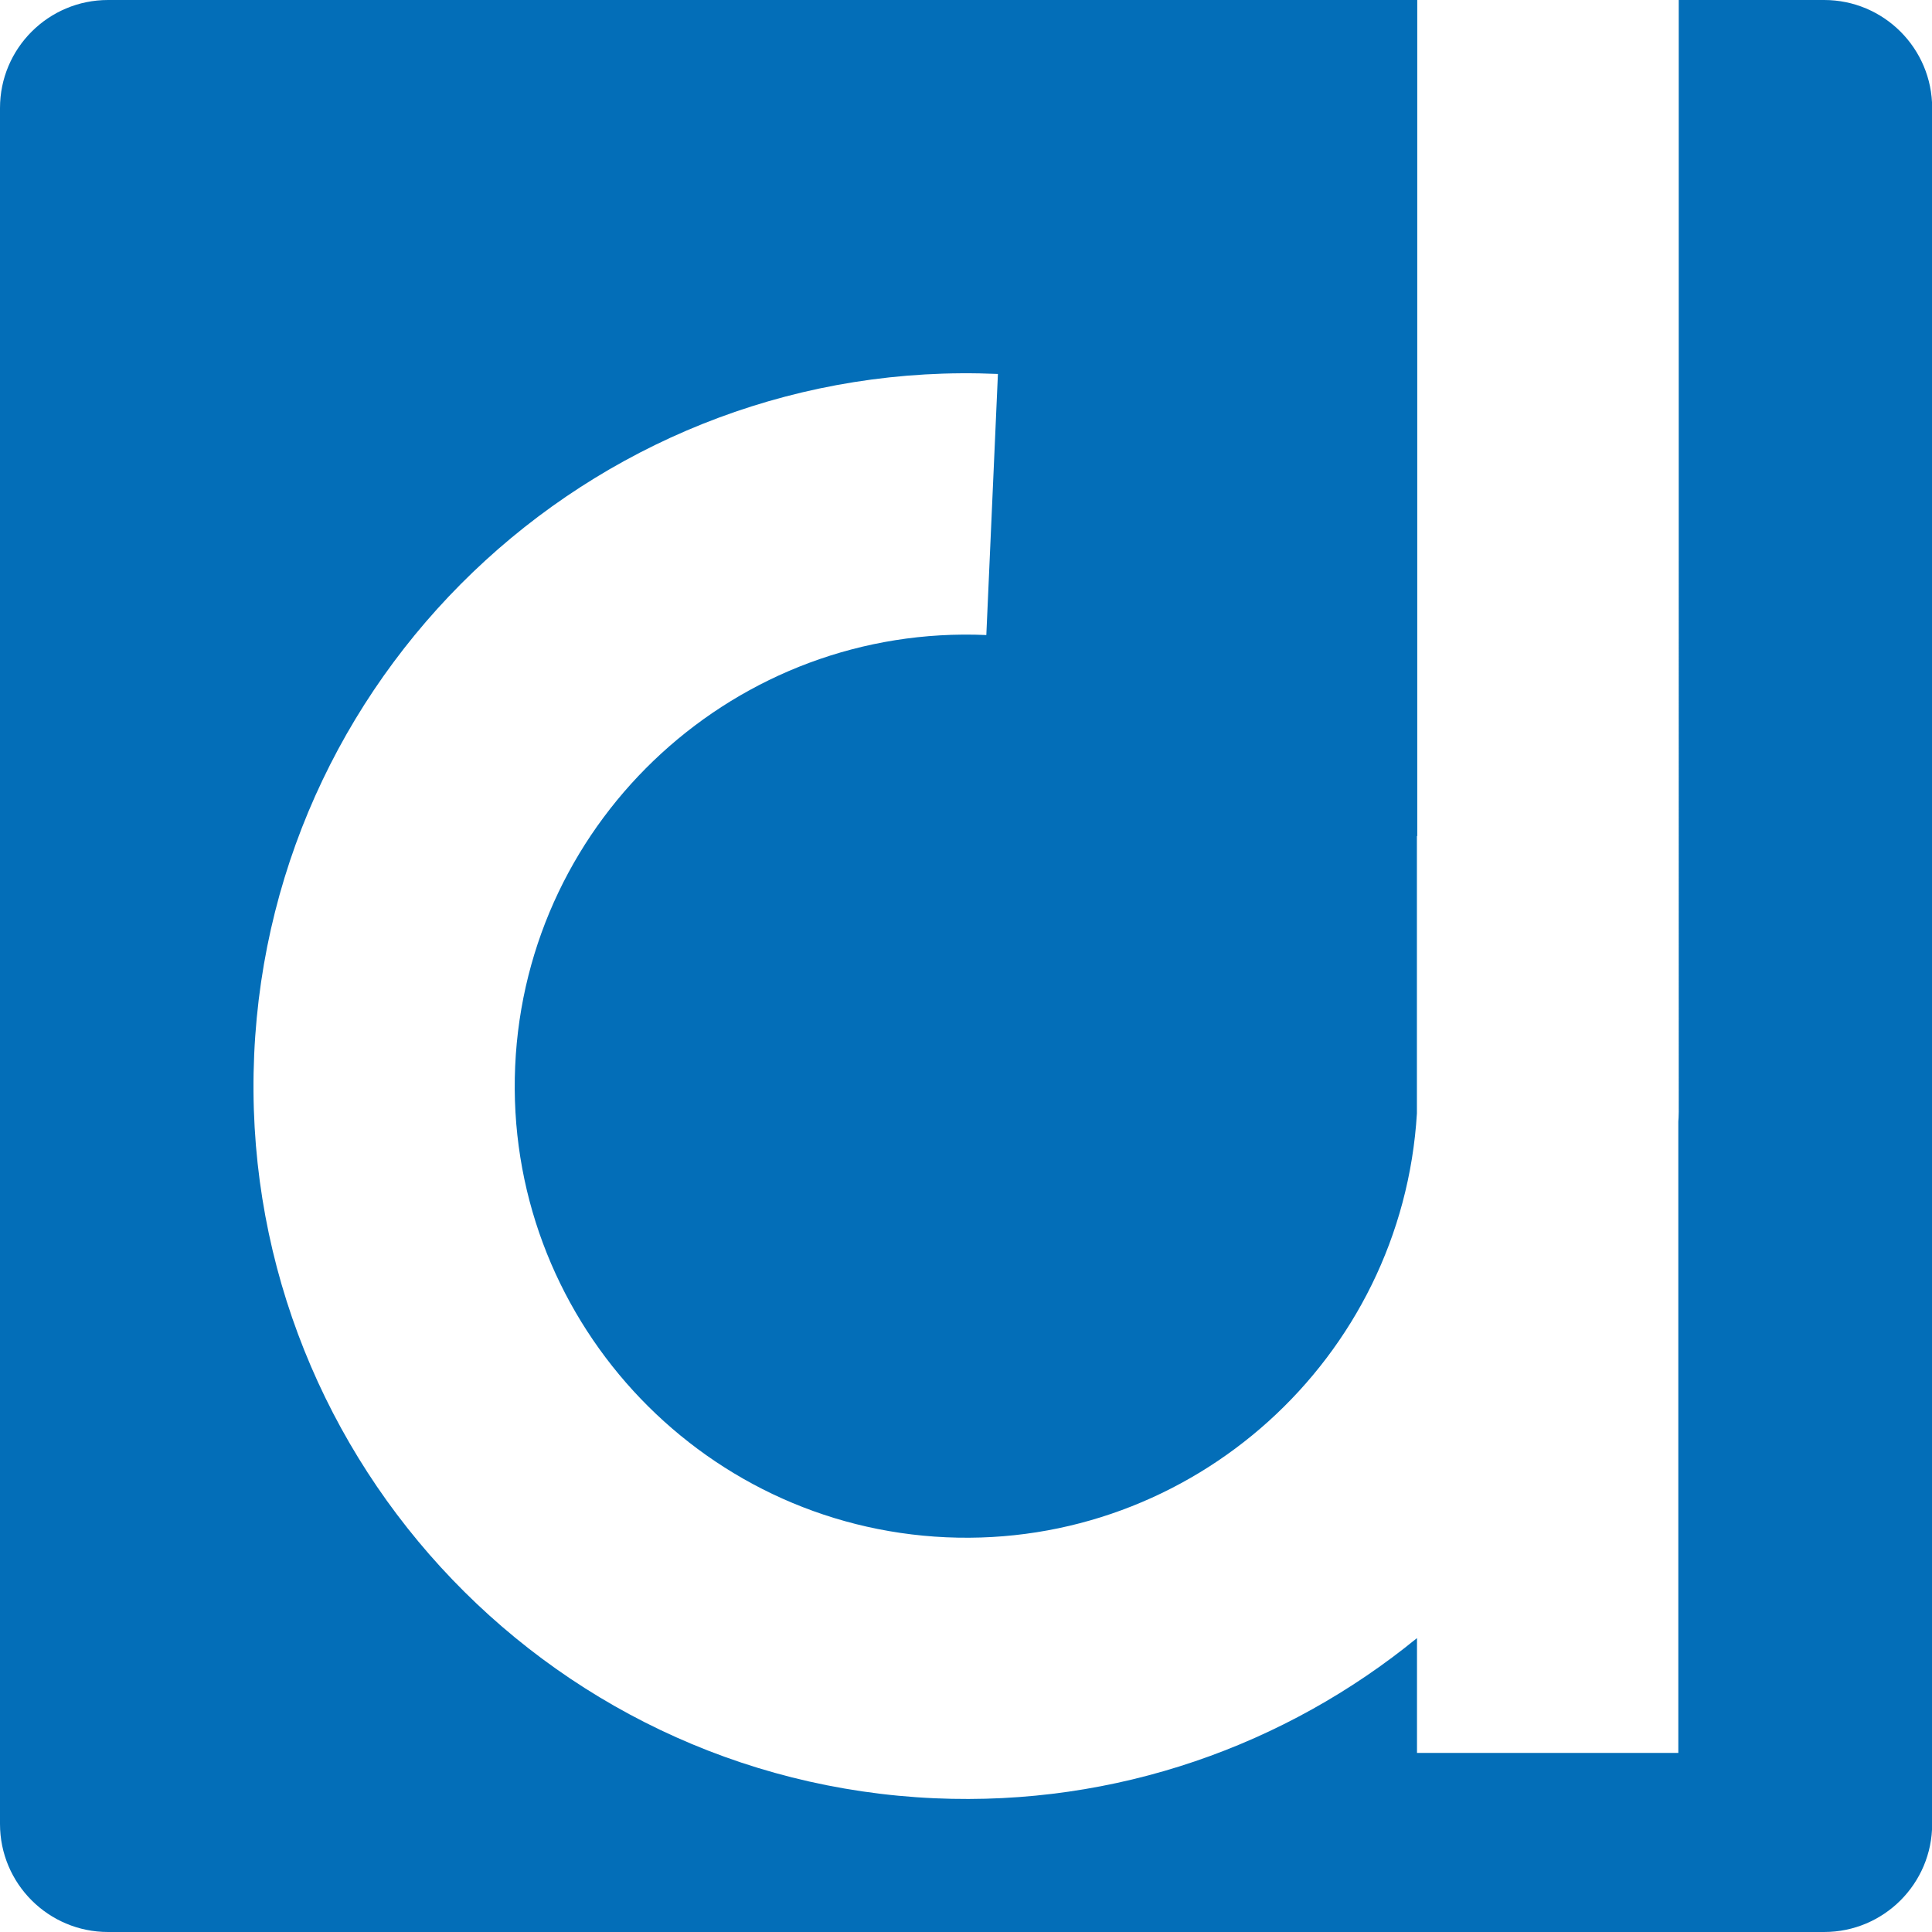
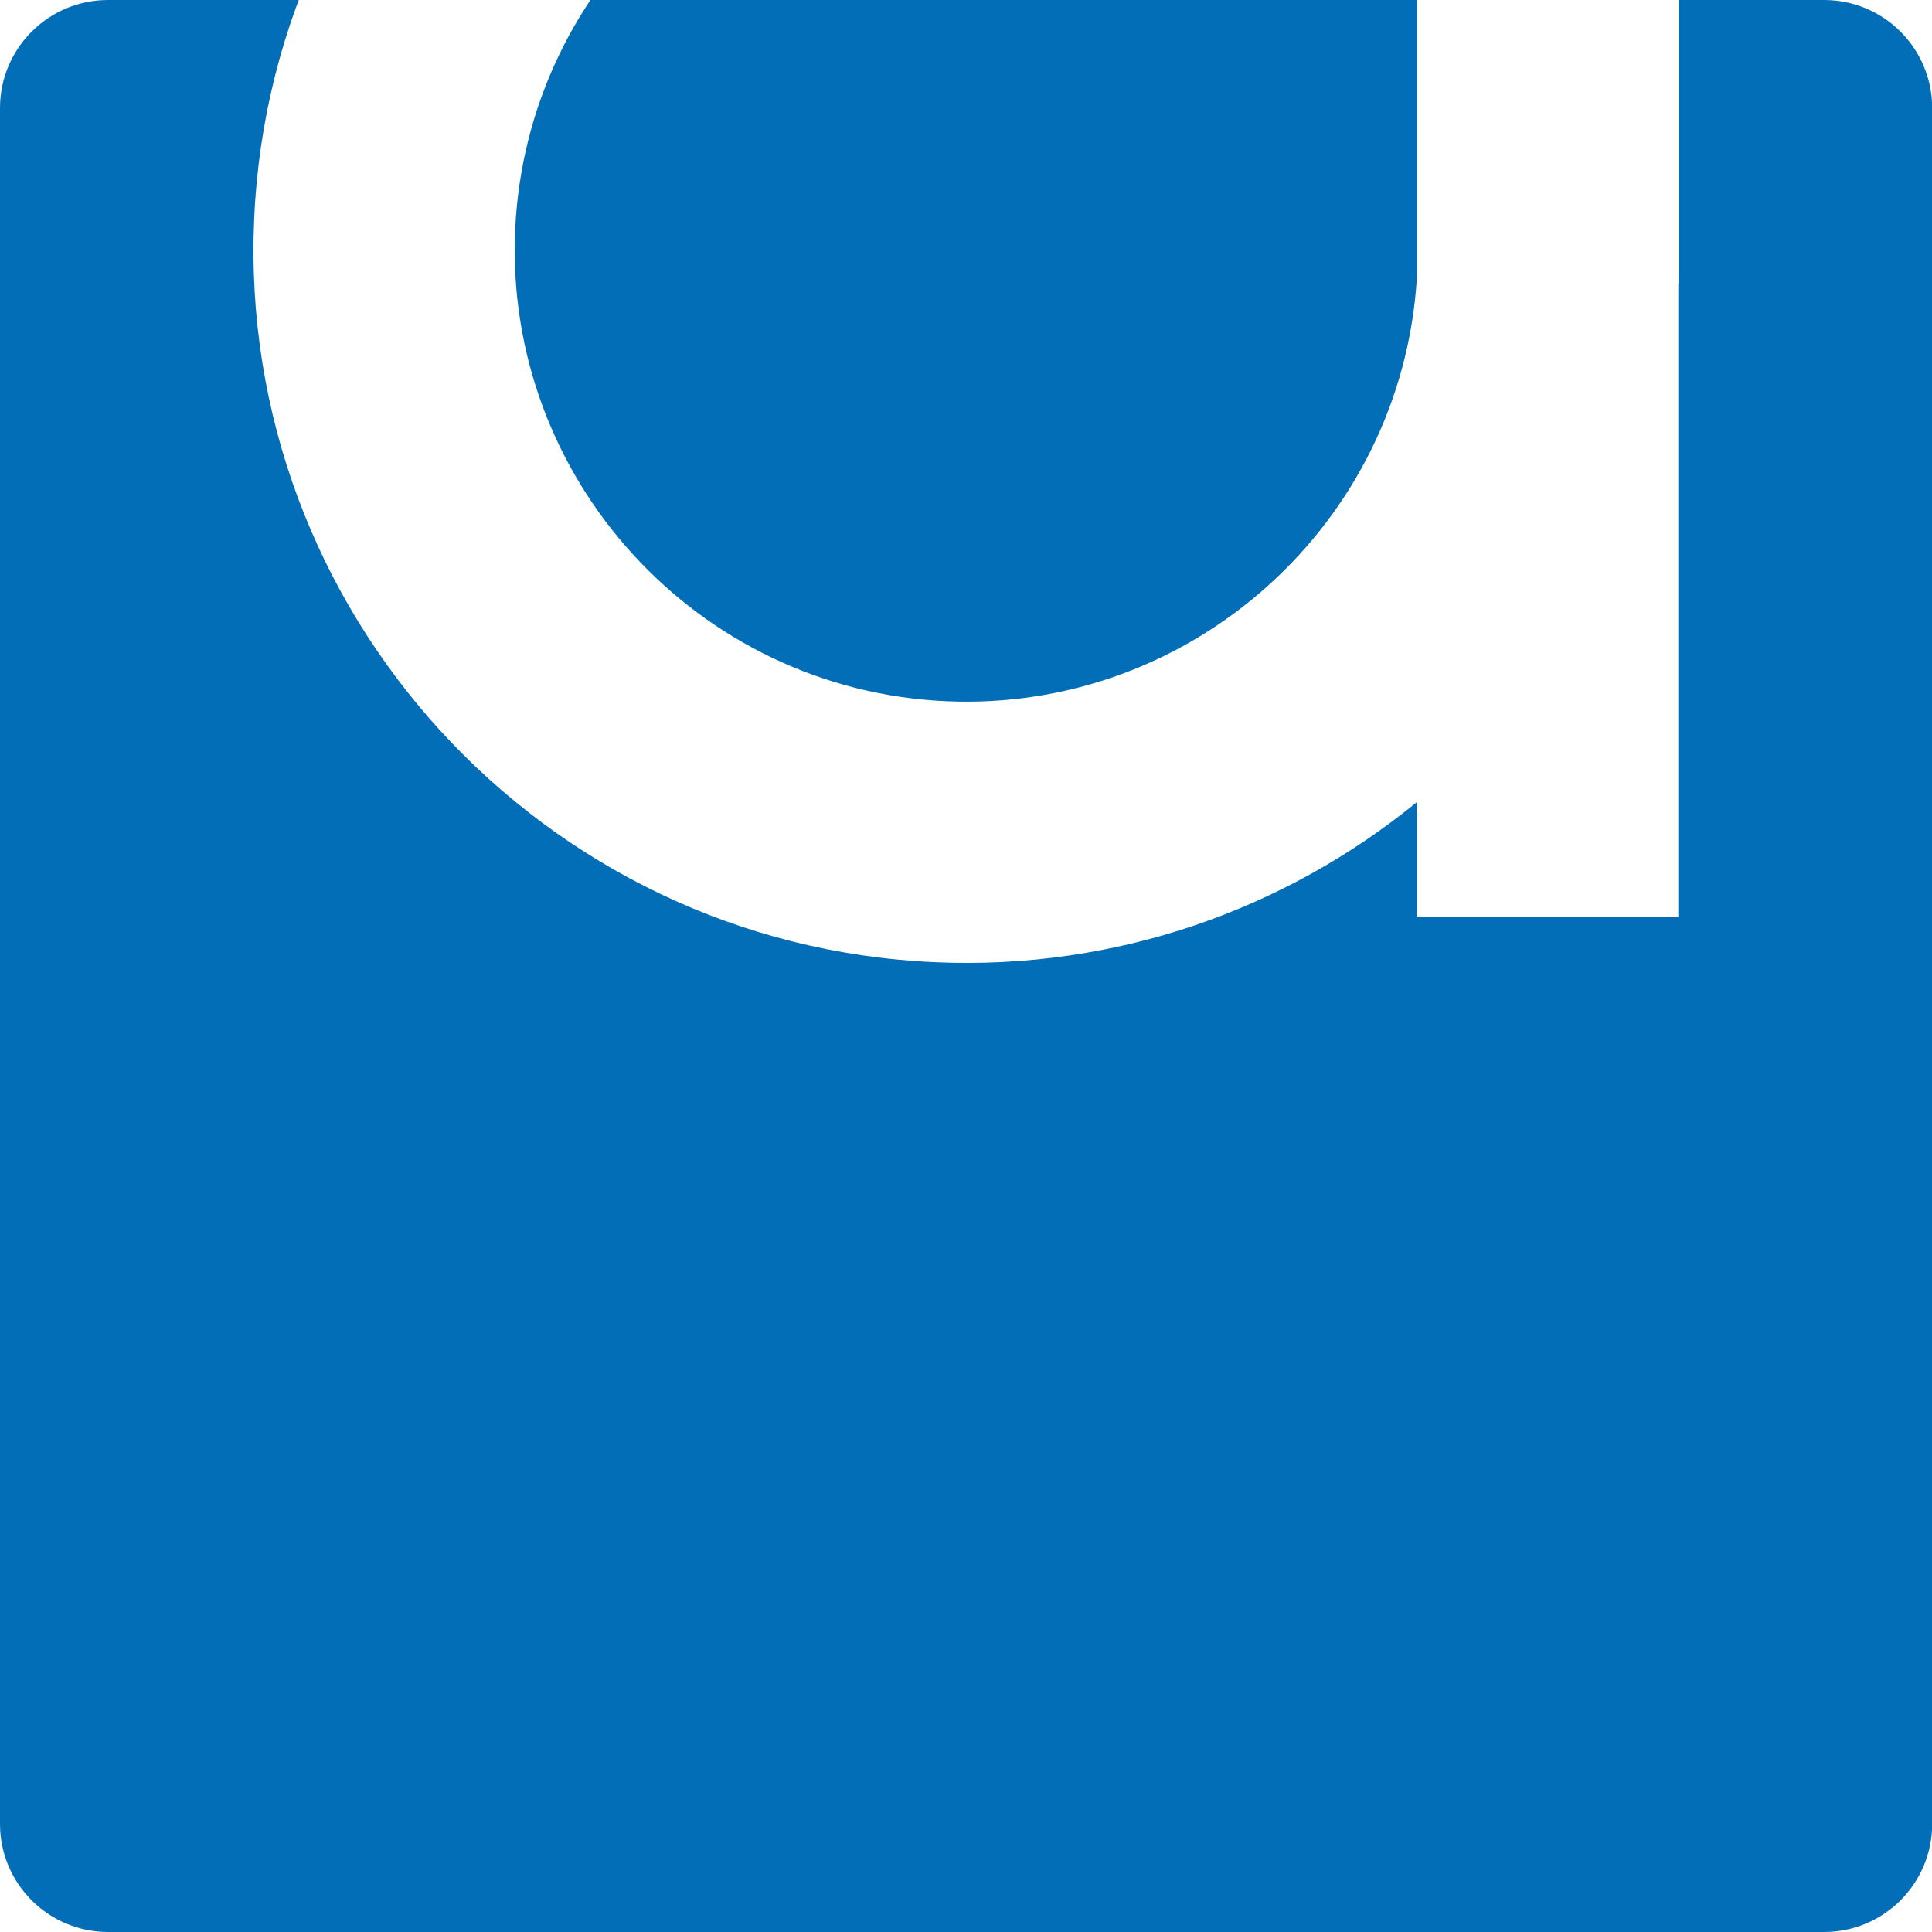
<svg xmlns="http://www.w3.org/2000/svg" id="_레이어_1" data-name="레이어_1" version="1.1" viewBox="0 0 230 230">
  <defs>
    <style>
      .st0 {
        fill: #036eb8;
      }
    </style>
  </defs>
-   <path class="st0" d="M217.14,230H12.86C5.76,230,0,224.24,0,217.14V12.86C0,5.76,5.76,0,12.86,0h155.86v99.53h-.04v33.02c-1.76,29.19-26.71,51.76-56.03,50.46-29.61-1.32-52.63-26.47-51.32-56.09,1.31-29.61,26.47-52.62,56.09-51.32l1.38-31.08c-46.72-2.07-86.47,34.27-88.54,81.02-2.07,46.75,34.28,86.47,81.02,88.54,21.66.96,41.81-6.33,57.41-19.07v13.67h31.11v-75.17c.01-.15.02-.3.03-.45l.02-.69V0h17.31c7.1,0,12.86,5.76,12.86,12.86v204.28c0,7.1-5.76,12.86-12.86,12.86Z" />
+   <path class="st0" d="M217.14,230H12.86C5.76,230,0,224.24,0,217.14V12.86C0,5.76,5.76,0,12.86,0h155.86h-.04v33.02c-1.76,29.19-26.71,51.76-56.03,50.46-29.61-1.32-52.63-26.47-51.32-56.09,1.31-29.61,26.47-52.62,56.09-51.32l1.38-31.08c-46.72-2.07-86.47,34.27-88.54,81.02-2.07,46.75,34.28,86.47,81.02,88.54,21.66.96,41.81-6.33,57.41-19.07v13.67h31.11v-75.17c.01-.15.02-.3.03-.45l.02-.69V0h17.31c7.1,0,12.86,5.76,12.86,12.86v204.28c0,7.1-5.76,12.86-12.86,12.86Z" />
</svg>